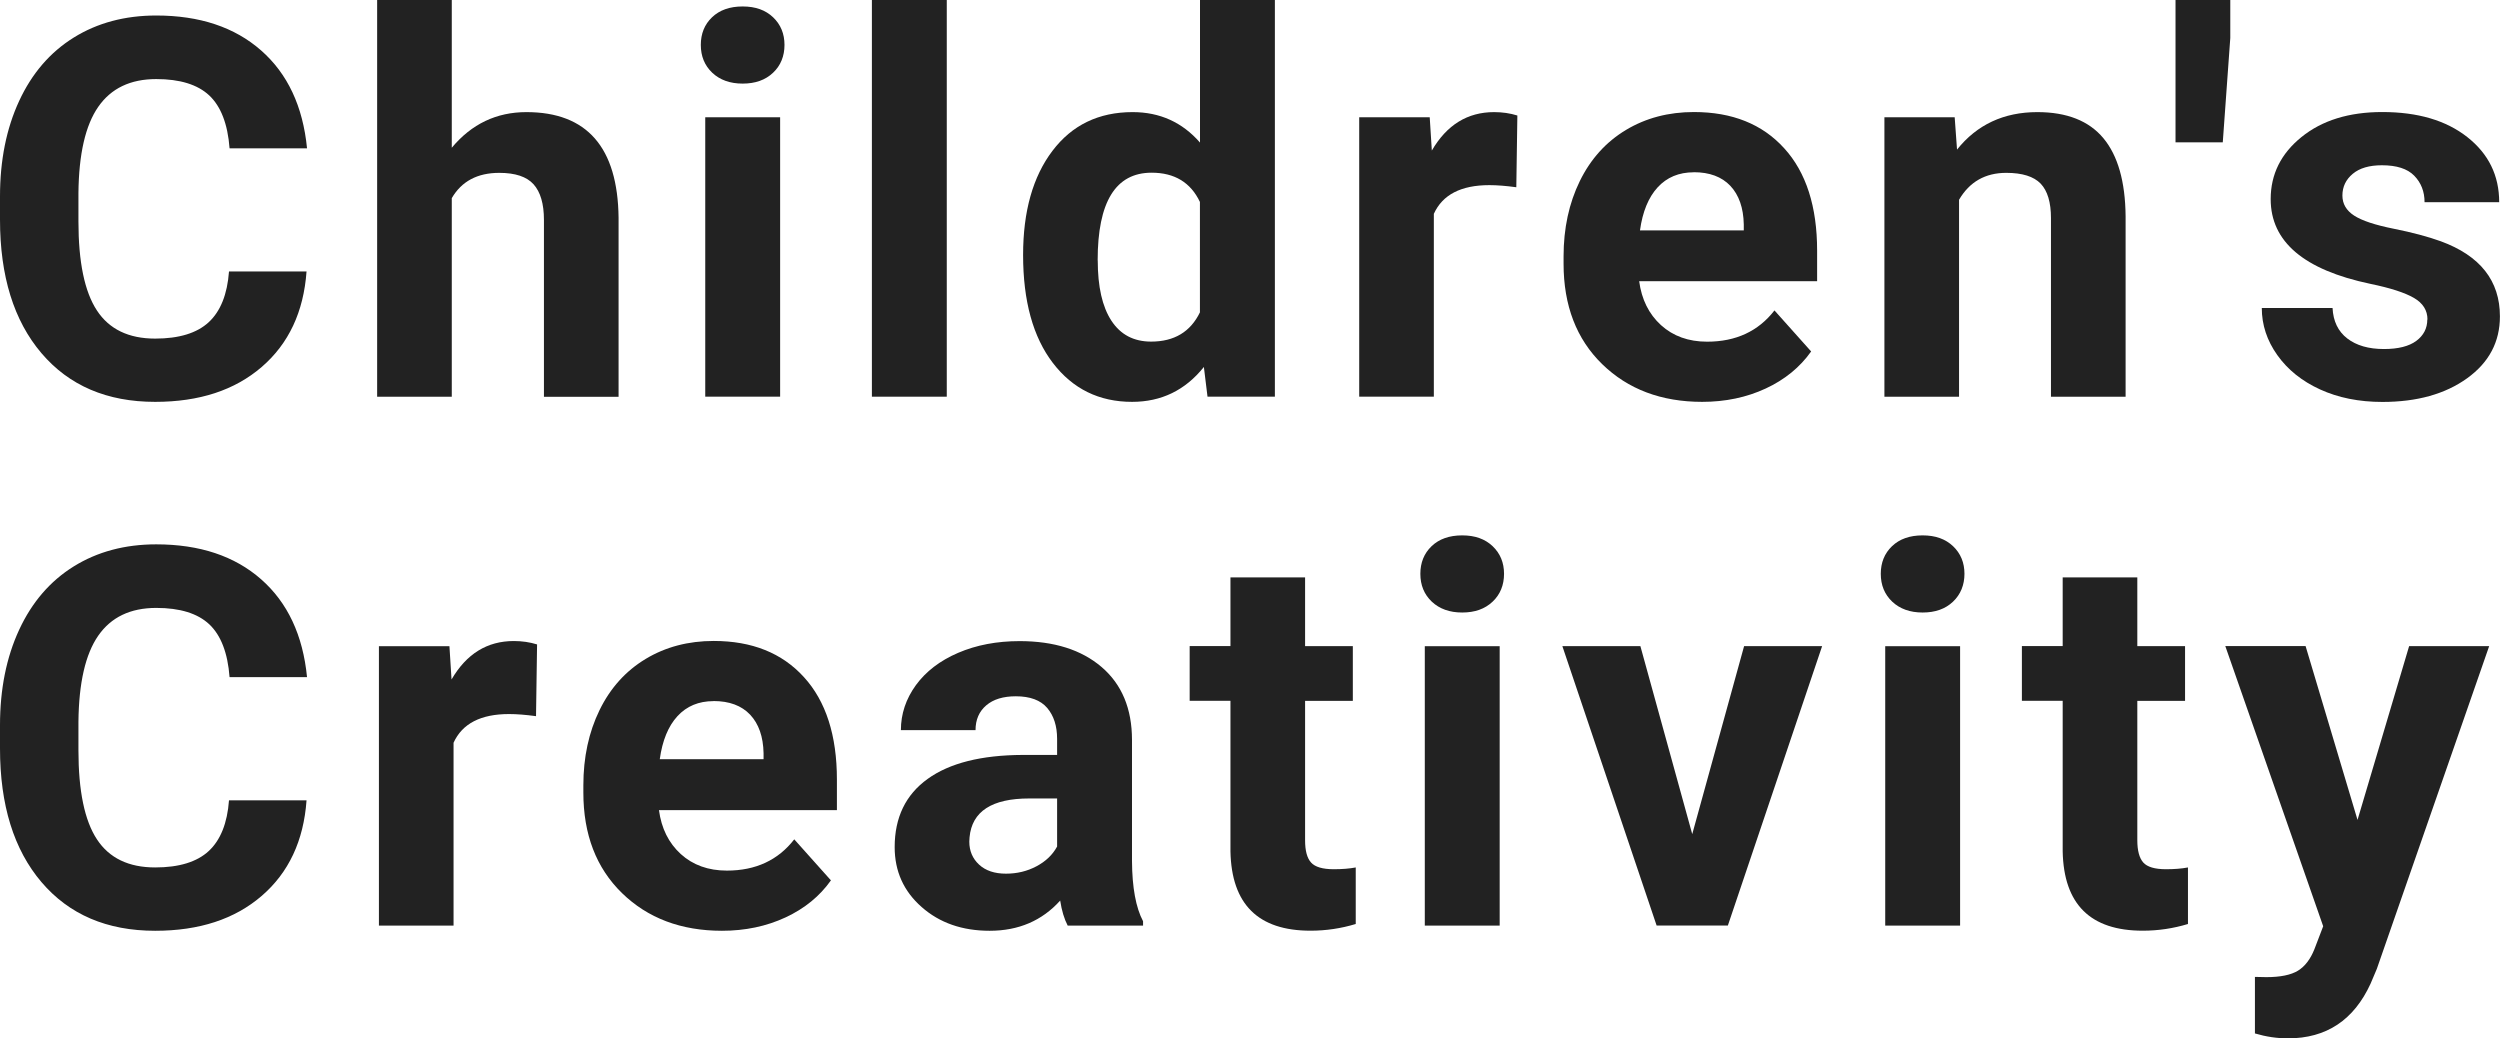
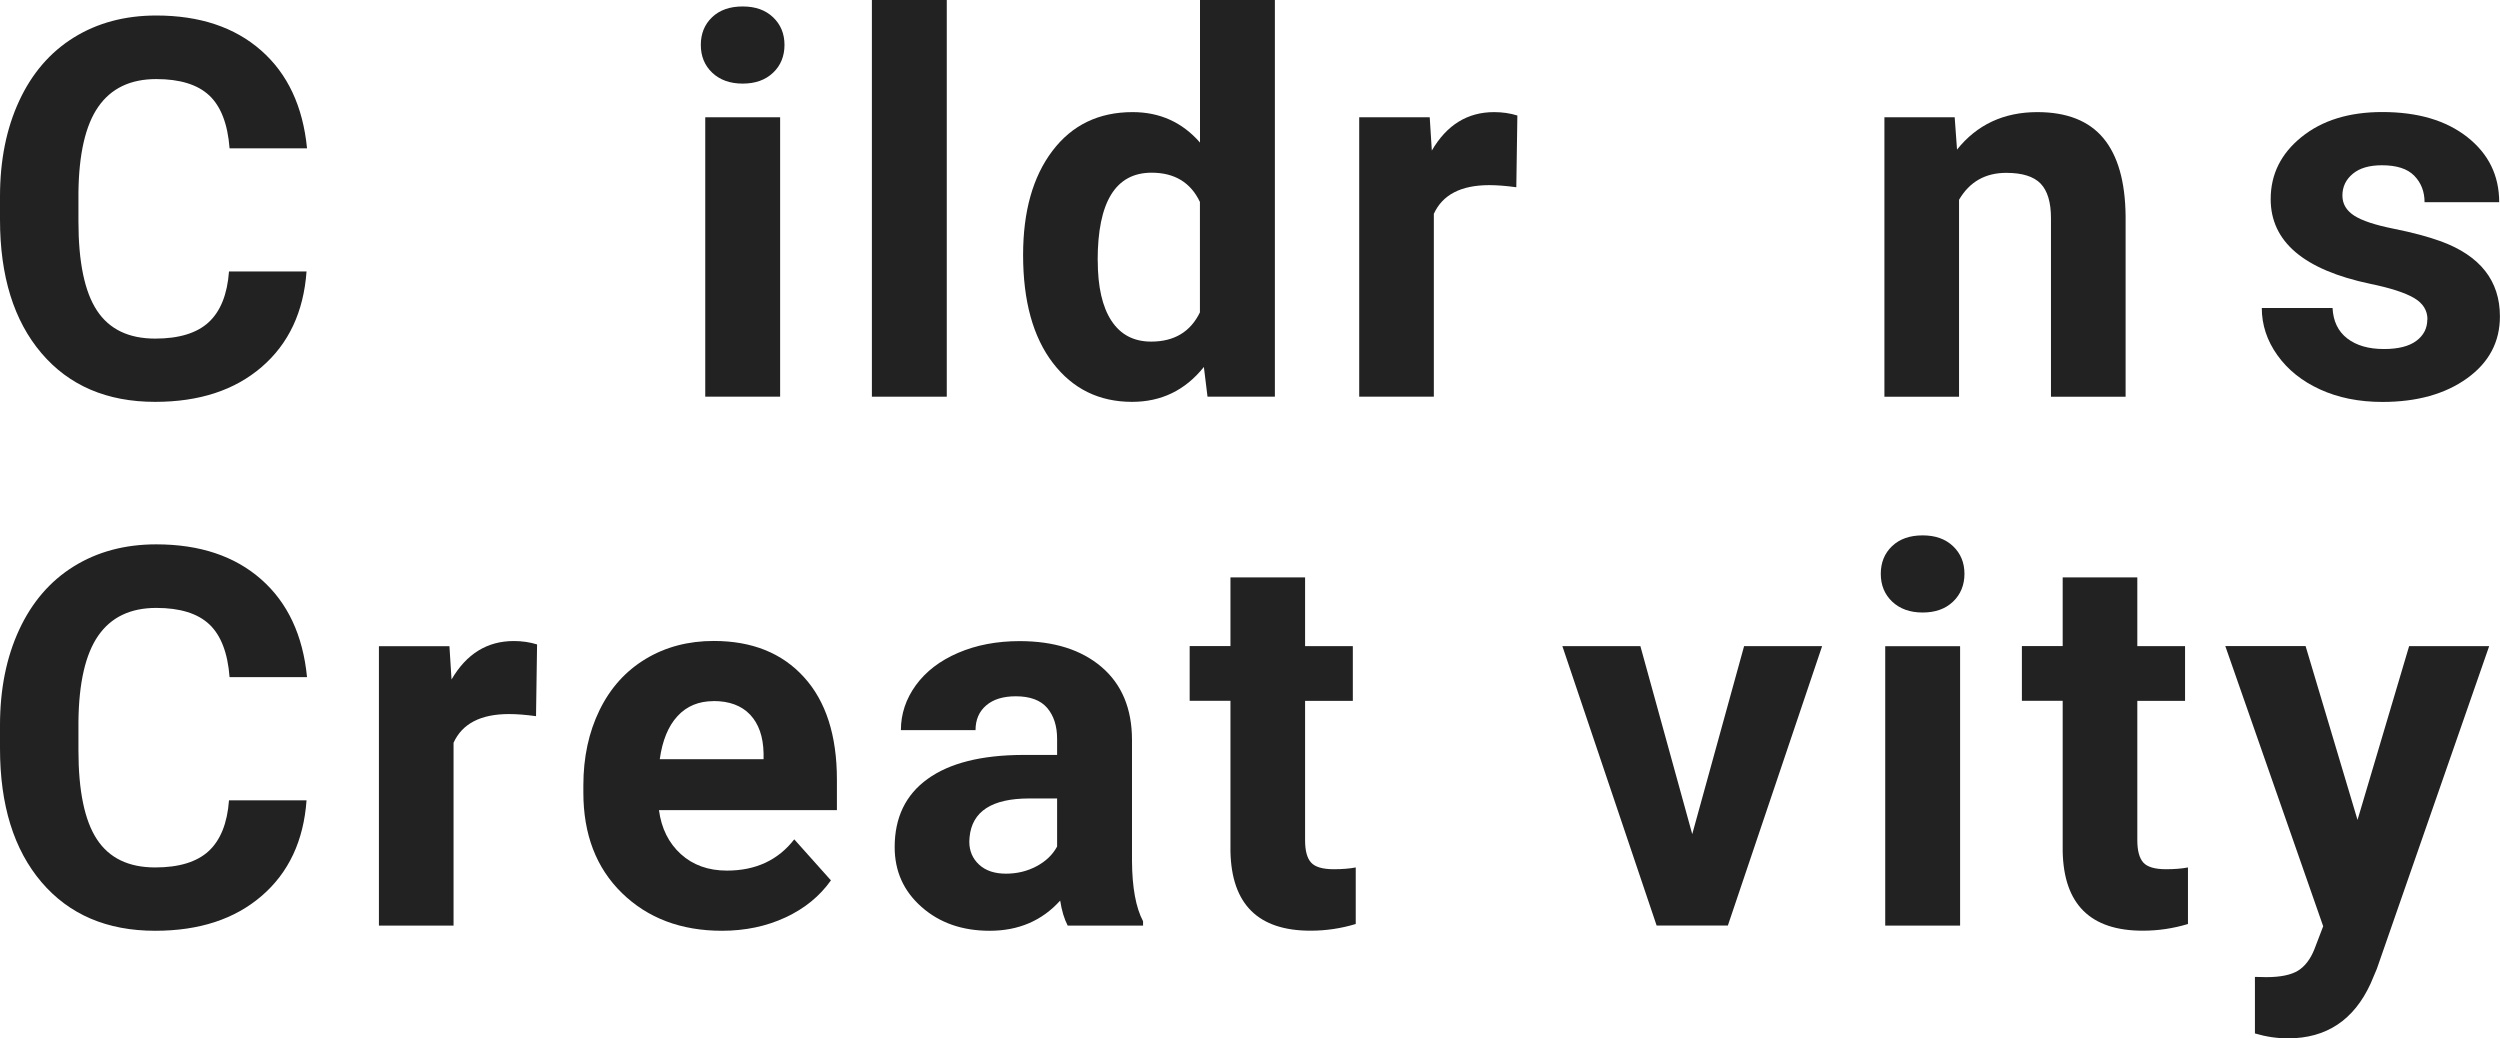
<svg xmlns="http://www.w3.org/2000/svg" id="a" data-name="" viewBox="0 0 309.5 128.56">
  <defs>
    <style>
      .b {
        fill: #222;
        stroke-width: 0px;
      }
    </style>
  </defs>
  <path class="b" d="M37.95,33.6c-.36,5.01-2.21,8.95-5.55,11.83-3.34,2.88-7.73,4.32-13.19,4.32-5.97,0-10.66-2.01-14.08-6.03C1.71,39.7,0,34.19,0,27.18v-2.85c0-4.48.79-8.42,2.37-11.83,1.58-3.41,3.83-6.03,6.76-7.85,2.93-1.82,6.34-2.73,10.21-2.73,5.37,0,9.7,1.44,12.98,4.32,3.28,2.88,5.18,6.92,5.69,12.12h-9.59c-.23-3.01-1.07-5.18-2.51-6.54-1.44-1.35-3.63-2.03-6.57-2.03-3.2,0-5.59,1.15-7.18,3.44-1.59,2.29-2.4,5.85-2.45,10.66v3.52c0,5.03.76,8.71,2.29,11.03,1.52,2.32,3.93,3.48,7.21,3.48,2.96,0,5.17-.68,6.63-2.03,1.46-1.35,2.3-3.45,2.51-6.28h9.59Z" />
-   <path class="b" d="M55.93,18.29c2.45-2.94,5.53-4.41,9.24-4.41,7.5,0,11.31,4.36,11.41,13.08v22.16h-9.24v-21.9c0-1.98-.43-3.45-1.28-4.4-.85-.95-2.27-1.42-4.25-1.42-2.71,0-4.67,1.05-5.88,3.13v24.59h-9.24V0h9.24v18.29Z" />
  <path class="b" d="M86.76,5.56c0-1.38.46-2.53,1.39-3.42s2.19-1.34,3.79-1.34,2.83.45,3.77,1.34c.94.9,1.41,2.04,1.41,3.42s-.47,2.56-1.42,3.45c-.95.9-2.2,1.34-3.76,1.34s-2.81-.45-3.76-1.34c-.95-.9-1.42-2.05-1.42-3.45ZM96.58,49.11h-9.27V14.52h9.27v34.59Z" />
  <path class="b" d="M117.21,49.11h-9.27V0h9.27v49.11Z" />
  <path class="b" d="M126.66,31.56c0-5.39,1.21-9.69,3.63-12.88,2.42-3.2,5.73-4.8,9.93-4.8,3.37,0,6.15,1.26,8.34,3.77V0h9.27v49.11h-8.34l-.45-3.68c-2.3,2.88-5.26,4.32-8.89,4.32-4.07,0-7.34-1.6-9.8-4.81-2.46-3.21-3.69-7.67-3.69-13.38ZM135.9,32.24c0,3.25.56,5.73,1.69,7.46,1.13,1.73,2.77,2.59,4.92,2.59,2.86,0,4.87-1.21,6.04-3.62v-13.67c-1.15-2.41-3.14-3.62-5.98-3.62-4.46,0-6.68,3.62-6.68,10.85Z" />
  <path class="b" d="M187.71,23.18c-1.26-.17-2.37-.26-3.33-.26-3.5,0-5.79,1.18-6.87,3.55v22.64h-9.24V14.52h8.73l.26,4.12c1.85-3.18,4.42-4.76,7.71-4.76,1.02,0,1.98.14,2.88.42l-.13,8.89Z" />
-   <path class="b" d="M210.74,49.75c-5.07,0-9.2-1.56-12.39-4.67-3.19-3.11-4.78-7.26-4.78-12.44v-.9c0-3.47.67-6.58,2.01-9.32,1.34-2.74,3.25-4.85,5.71-6.33,2.46-1.48,5.27-2.22,8.42-2.22,4.73,0,8.46,1.49,11.17,4.48,2.72,2.98,4.08,7.22,4.08,12.69v3.77h-22.03c.3,2.26,1.2,4.07,2.7,5.44,1.5,1.36,3.4,2.05,5.71,2.05,3.56,0,6.34-1.29,8.34-3.87l4.54,5.08c-1.39,1.96-3.26,3.49-5.63,4.59s-4.99,1.65-7.87,1.65ZM209.68,21.33c-1.83,0-3.32.62-4.46,1.86-1.14,1.24-1.87,3.02-2.19,5.33h12.85v-.74c-.04-2.05-.6-3.64-1.66-4.77-1.07-1.13-2.58-1.69-4.54-1.69Z" />
  <path class="b" d="M241.99,14.52l.29,4c2.47-3.09,5.79-4.64,9.94-4.64,3.66,0,6.39,1.08,8.18,3.23,1.79,2.15,2.71,5.37,2.75,9.66v22.35h-9.24v-22.12c0-1.96-.43-3.38-1.28-4.27-.85-.88-2.27-1.33-4.25-1.33-2.6,0-4.55,1.11-5.85,3.33v24.39h-9.24V14.52h8.7Z" />
-   <path class="b" d="M276.11,4.7l-.93,12.92h-5.85V0h6.78v4.7Z" />
  <path class="b" d="M300.52,39.55c0-1.13-.56-2.02-1.68-2.67-1.12-.65-2.91-1.23-5.39-1.74-8.23-1.73-12.34-5.22-12.34-10.49,0-3.07,1.27-5.63,3.82-7.69,2.55-2.06,5.88-3.09,9.99-3.09,4.39,0,7.9,1.03,10.53,3.1,2.63,2.07,3.95,4.75,3.95,8.06h-9.24c0-1.32-.43-2.41-1.28-3.28s-2.19-1.29-4-1.29c-1.56,0-2.76.35-3.61,1.06s-1.28,1.6-1.28,2.69c0,1.02.48,1.85,1.45,2.48.97.63,2.61,1.17,4.91,1.63,2.3.46,4.24.98,5.82,1.55,4.88,1.79,7.32,4.89,7.32,9.3,0,3.16-1.35,5.71-4.06,7.66s-6.2,2.93-10.49,2.93c-2.9,0-5.47-.52-7.72-1.55s-4.01-2.45-5.29-4.25c-1.28-1.8-1.92-3.75-1.92-5.83h8.76c.08,1.64.69,2.9,1.82,3.77,1.13.87,2.64,1.31,4.54,1.31,1.77,0,3.11-.34,4.01-1.01s1.36-1.55,1.36-2.64Z" />
  <path class="b" d="M37.95,99.08c-.36,5.01-2.21,8.95-5.55,11.83-3.34,2.88-7.73,4.32-13.19,4.32-5.97,0-10.66-2.01-14.08-6.03-3.42-4.02-5.13-9.53-5.13-16.55v-2.85c0-4.48.79-8.42,2.37-11.83,1.58-3.41,3.83-6.03,6.76-7.85,2.93-1.82,6.34-2.73,10.21-2.73,5.37,0,9.7,1.44,12.98,4.32,3.28,2.88,5.18,6.92,5.69,12.12h-9.59c-.23-3.01-1.07-5.18-2.51-6.54-1.44-1.35-3.63-2.03-6.57-2.03-3.2,0-5.59,1.15-7.18,3.44-1.59,2.29-2.4,5.85-2.45,10.66v3.52c0,5.03.76,8.71,2.29,11.03,1.52,2.32,3.93,3.48,7.21,3.48,2.96,0,5.17-.68,6.63-2.03,1.46-1.35,2.3-3.45,2.51-6.28h9.59Z" />
  <path class="b" d="M66.35,88.66c-1.26-.17-2.37-.26-3.33-.26-3.5,0-5.79,1.18-6.87,3.55v22.64h-9.24v-34.59h8.73l.26,4.12c1.85-3.18,4.42-4.76,7.71-4.76,1.02,0,1.98.14,2.88.42l-.13,8.89Z" />
  <path class="b" d="M89.39,115.23c-5.07,0-9.2-1.56-12.39-4.67-3.19-3.11-4.78-7.26-4.78-12.44v-.9c0-3.47.67-6.58,2.01-9.32,1.34-2.74,3.25-4.85,5.71-6.33,2.46-1.48,5.27-2.22,8.42-2.22,4.73,0,8.46,1.49,11.17,4.48,2.72,2.98,4.08,7.22,4.08,12.69v3.77h-22.03c.3,2.26,1.2,4.07,2.7,5.44,1.5,1.36,3.4,2.05,5.71,2.05,3.56,0,6.34-1.29,8.34-3.87l4.54,5.08c-1.39,1.96-3.26,3.49-5.63,4.59s-4.99,1.65-7.87,1.65ZM88.33,86.8c-1.83,0-3.32.62-4.46,1.86-1.14,1.24-1.87,3.02-2.19,5.33h12.85v-.74c-.04-2.05-.6-3.64-1.66-4.77-1.07-1.13-2.58-1.69-4.54-1.69Z" />
  <path class="b" d="M132.18,114.59c-.43-.83-.74-1.86-.93-3.1-2.24,2.49-5.15,3.74-8.73,3.74-3.39,0-6.2-.98-8.42-2.94-2.23-1.96-3.34-4.43-3.34-7.42,0-3.67,1.36-6.48,4.08-8.44,2.72-1.96,6.64-2.95,11.78-2.97h4.25v-1.98c0-1.6-.41-2.88-1.23-3.84-.82-.96-2.12-1.44-3.88-1.44-1.56,0-2.78.37-3.66,1.12-.88.75-1.33,1.77-1.33,3.07h-9.24c0-2,.62-3.86,1.85-5.56,1.24-1.7,2.98-3.04,5.24-4.01,2.26-.97,4.8-1.45,7.61-1.45,4.26,0,7.65,1.07,10.15,3.21,2.5,2.14,3.76,5.15,3.76,9.03v14.99c.02,3.28.48,5.77,1.37,7.45v.54h-9.34ZM124.54,108.16c1.36,0,2.62-.3,3.77-.91s2-1.42,2.56-2.45v-5.95h-3.45c-4.63,0-7.09,1.6-7.39,4.8l-.03.54c0,1.15.4,2.1,1.21,2.85.81.75,1.92,1.12,3.33,1.12Z" />
  <path class="b" d="M161.57,71.49v8.5h5.91v6.78h-5.91v17.26c0,1.28.24,2.2.74,2.75.49.55,1.43.83,2.81.83,1.02,0,1.93-.07,2.72-.22v7c-1.81.55-3.68.83-5.6.83-6.48,0-9.78-3.27-9.91-9.82v-18.64h-5.05v-6.78h5.05v-8.5h9.24Z" />
-   <path class="b" d="M175.84,71.04c0-1.38.46-2.53,1.39-3.42s2.19-1.34,3.79-1.34,2.83.45,3.77,1.34c.94.9,1.41,2.04,1.41,3.42s-.47,2.56-1.42,3.45c-.95.9-2.2,1.34-3.76,1.34s-2.81-.45-3.76-1.34c-.95-.9-1.42-2.05-1.42-3.45ZM185.66,114.59h-9.27v-34.59h9.27v34.59Z" />
  <path class="b" d="M209.49,103.3l6.43-23.31h9.66l-11.67,34.59h-8.82l-11.67-34.59h9.66l6.43,23.31Z" />
  <path class="b" d="M232.84,71.04c0-1.38.46-2.53,1.39-3.42s2.19-1.34,3.79-1.34,2.83.45,3.77,1.34c.94.9,1.41,2.04,1.41,3.42s-.48,2.56-1.42,3.45c-.95.9-2.2,1.34-3.76,1.34s-2.81-.45-3.76-1.34c-.95-.9-1.42-2.05-1.42-3.45ZM242.66,114.59h-9.27v-34.59h9.27v34.59Z" />
  <path class="b" d="M264.6,71.49v8.5h5.91v6.78h-5.91v17.26c0,1.28.25,2.2.74,2.75.49.55,1.43.83,2.81.83,1.02,0,1.93-.07,2.72-.22v7c-1.81.55-3.68.83-5.6.83-6.48,0-9.78-3.27-9.91-9.82v-18.64h-5.05v-6.78h5.05v-8.5h9.24Z" />
  <path class="b" d="M291.86,101.51l6.39-21.52h9.91l-13.91,39.96-.77,1.82c-2.07,4.52-5.48,6.78-10.23,6.78-1.34,0-2.71-.2-4.09-.61v-7l1.41.03c1.75,0,3.05-.27,3.92-.8.86-.53,1.54-1.42,2.03-2.65l1.09-2.85-12.12-34.69h9.94l6.43,21.52Z" />
</svg>